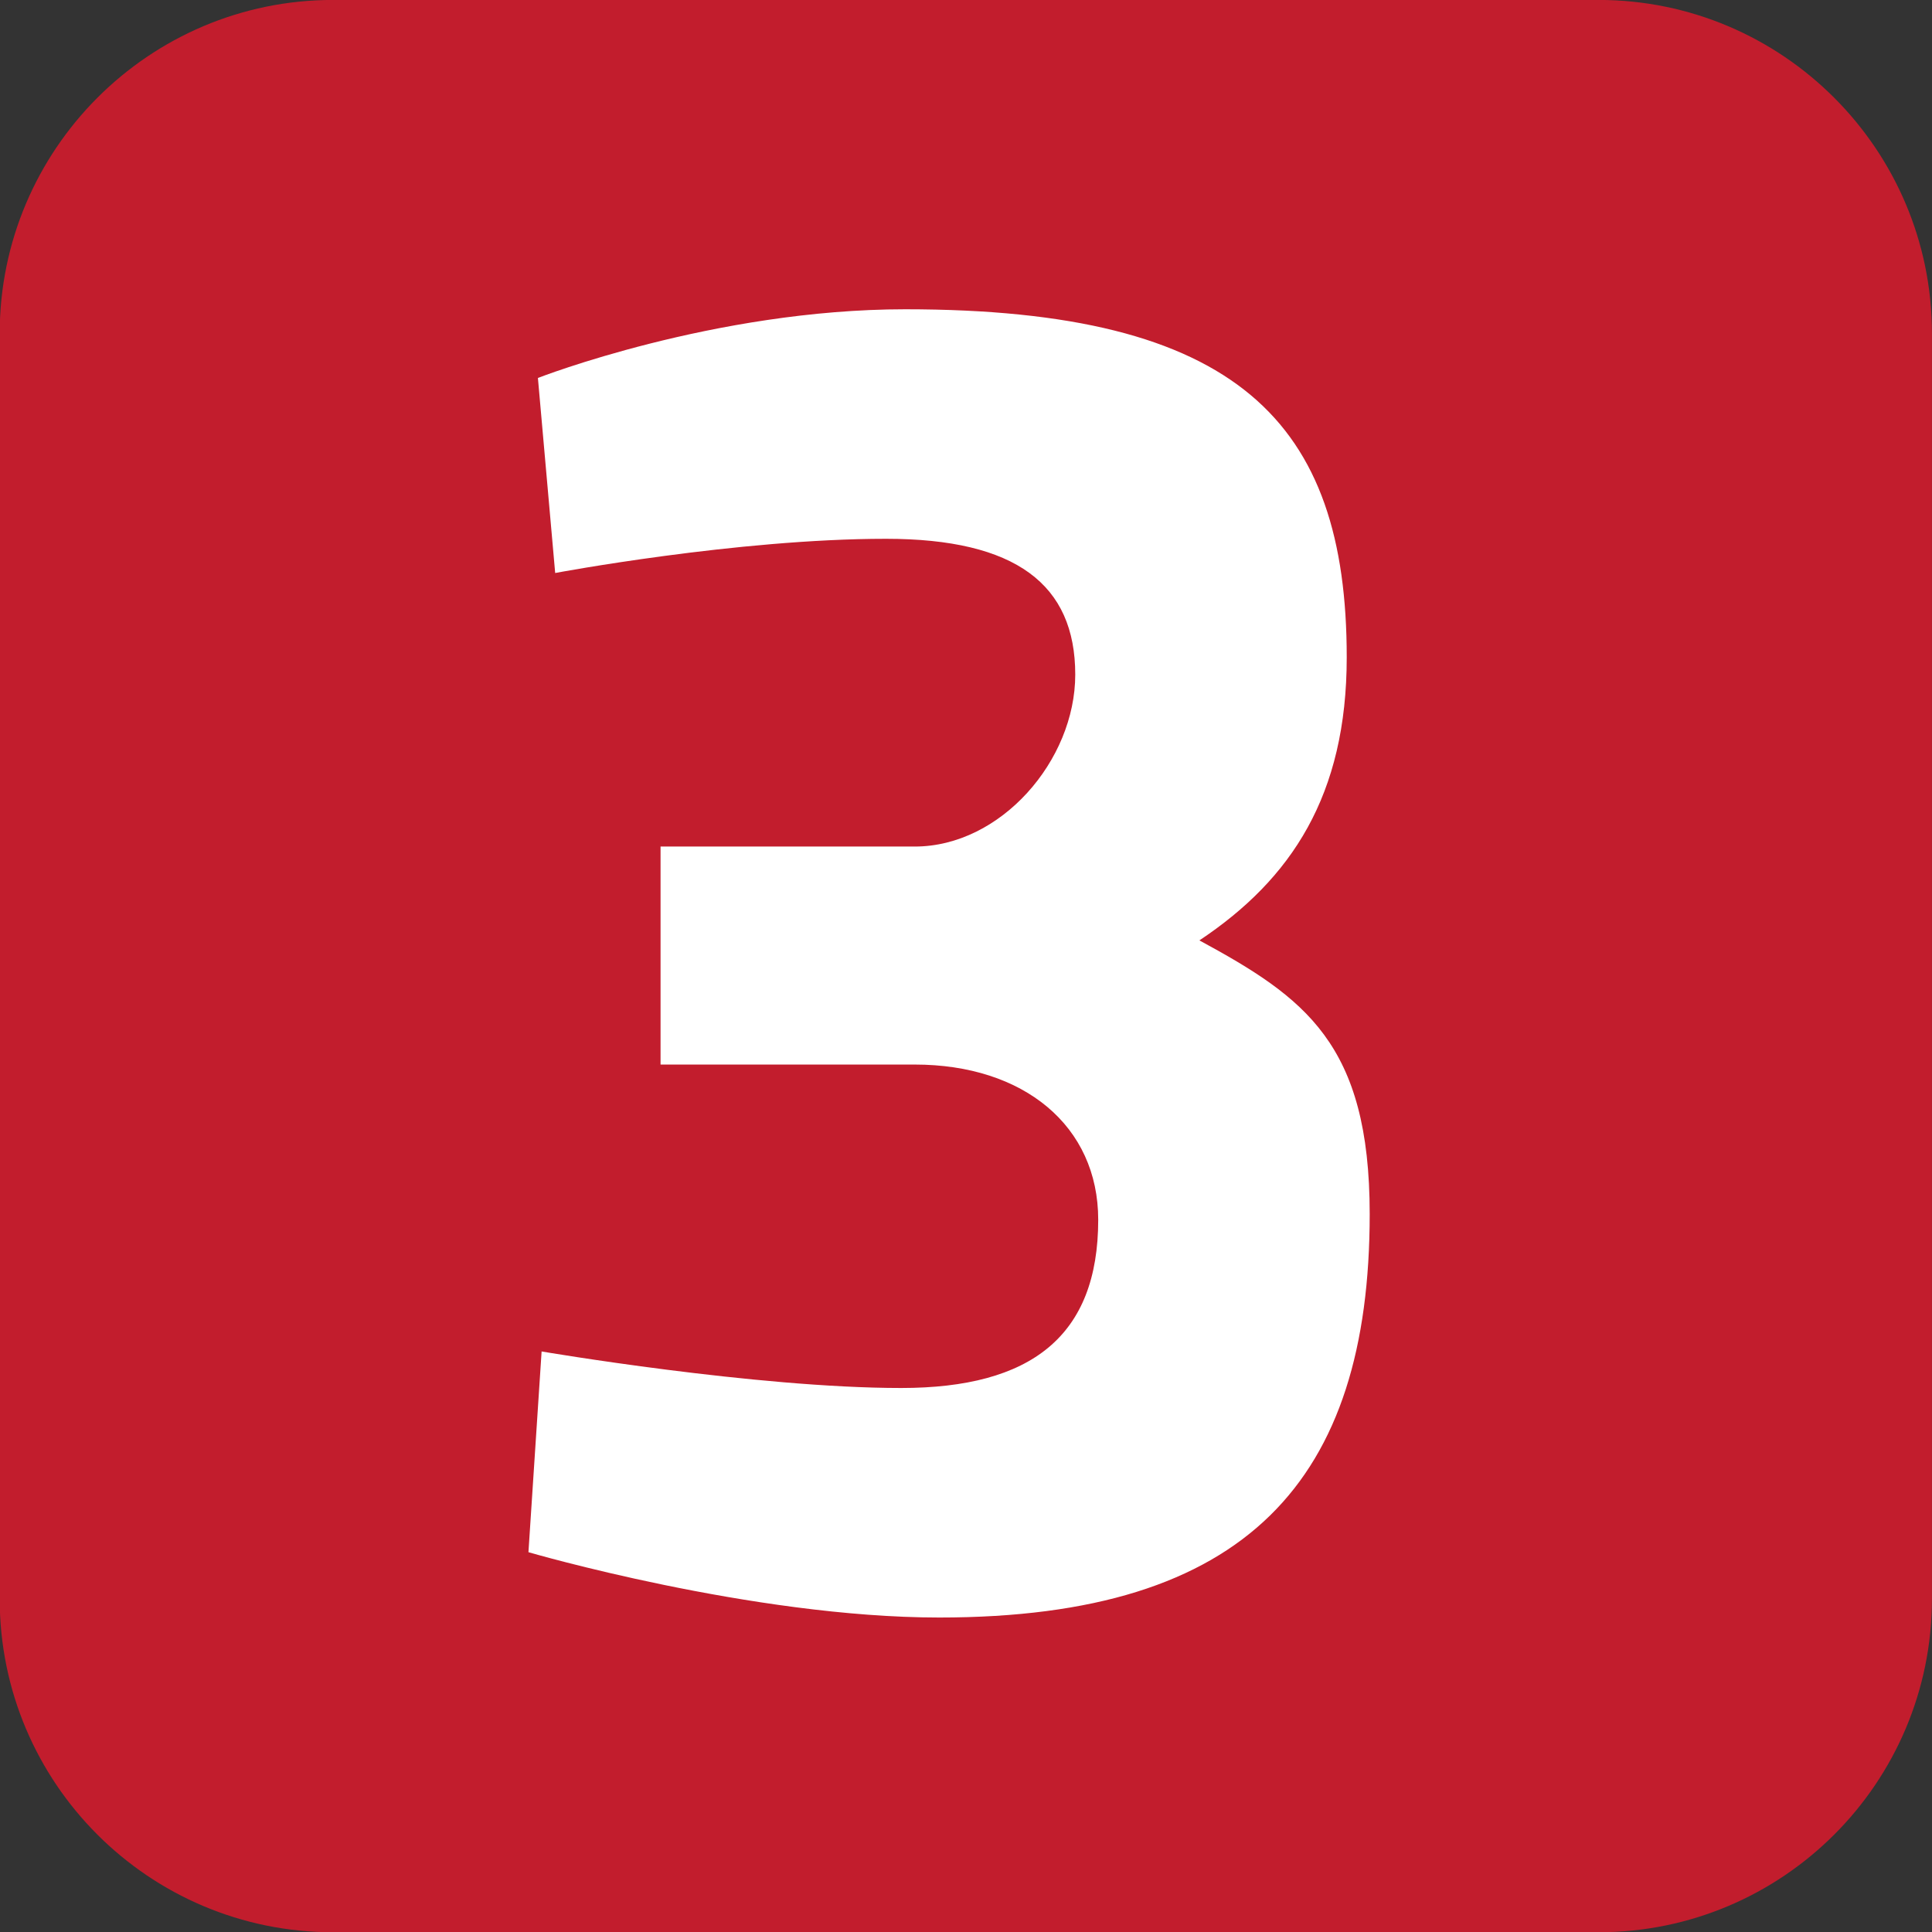
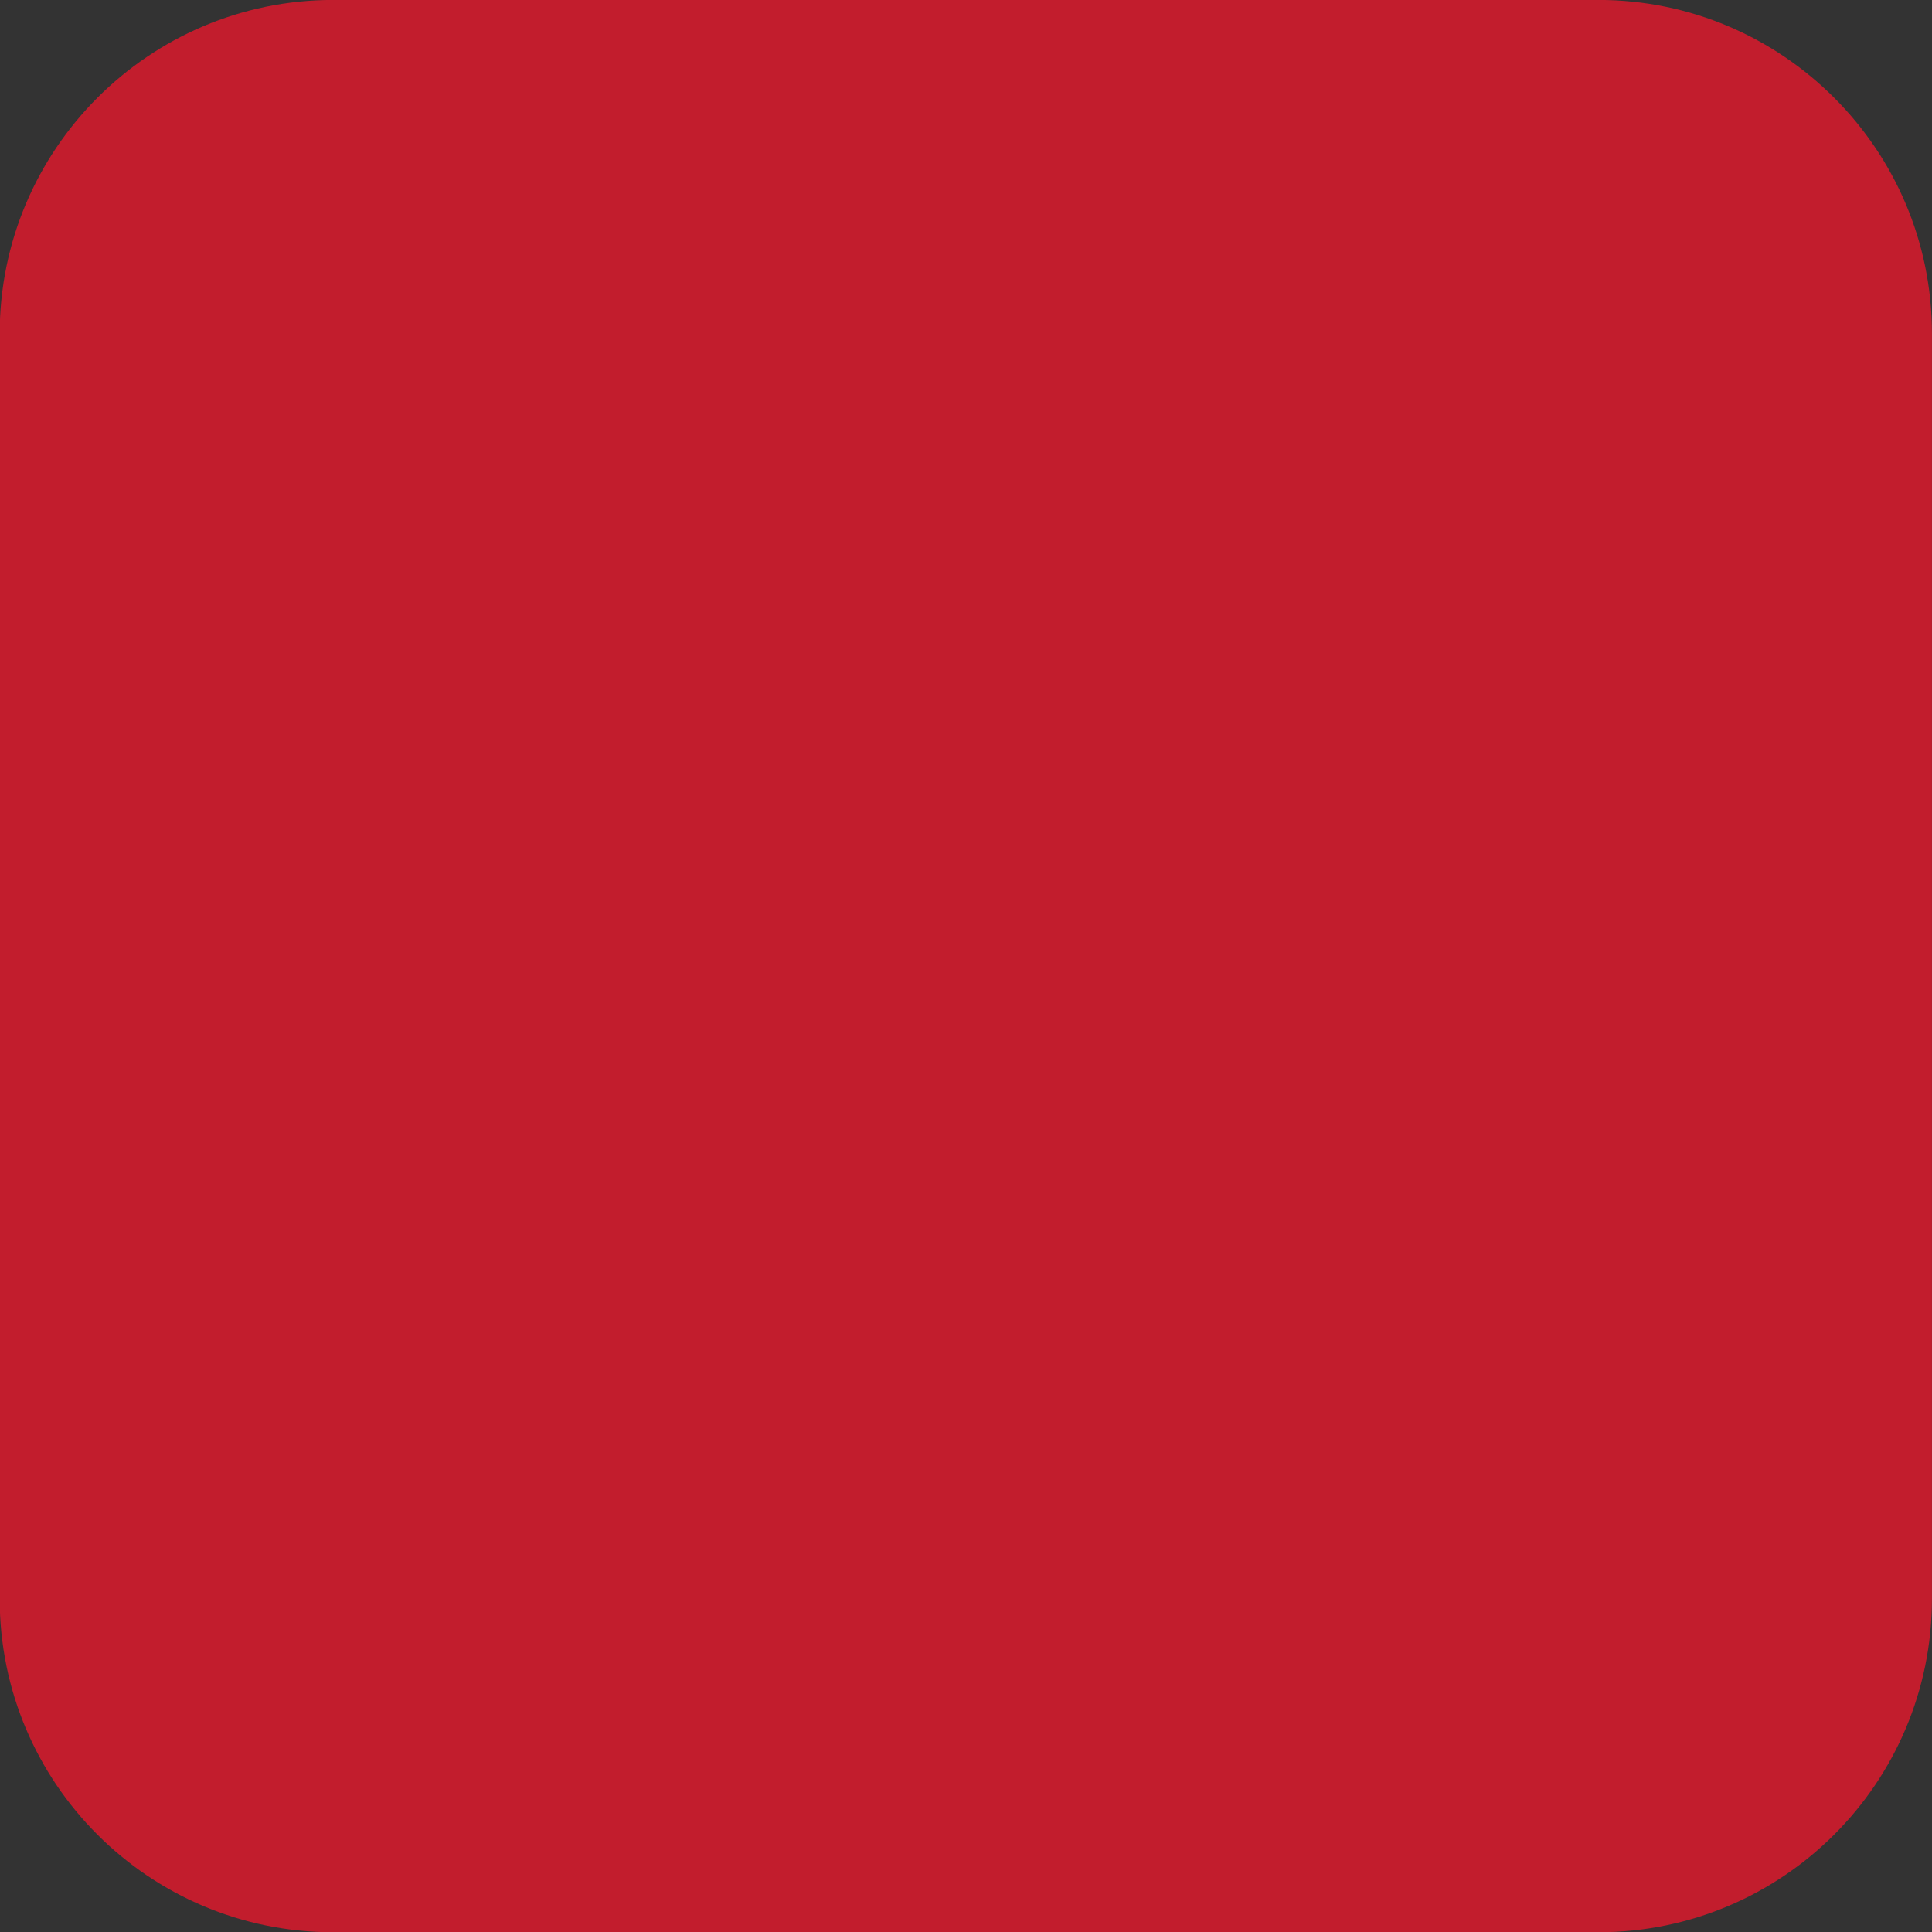
<svg xmlns="http://www.w3.org/2000/svg" clip-rule="evenodd" fill-rule="evenodd" stroke-linejoin="round" stroke-miterlimit="2" viewBox="0 0 64 64">
  <rect x="0" y="0" width="64" height="64" fill="#333333" stroke="none" />
  <g fill-rule="nonzero">
    <path d="m0 18.458c0 2.686-2.178 4.864-4.865 4.864h-18.456c-2.687 0-4.864-2.178-4.864-4.864v-18.457c0-2.68 2.177-4.865 4.864-4.865h18.456c2.687 0 4.865 2.185 4.865 4.865z" fill="#c21d2d" transform="matrix(2.271 0 0 2.271 63.998 11.044)" />
-     <path d="m0-17.079s2.568-1.002 5.358-1.002c4.85 0 6.44 1.644 6.44 5.076 0 2.012-.805 3.235-2.149 4.13 1.537.834 2.484 1.505 2.484 3.991 0 3.877-1.782 5.886-6.277 5.886-2.731 0-5.994-.953-5.994-.953l.192-2.928s3.125.533 5.245.533c1.896 0 2.874-.756 2.874-2.454 0-1.369-1.086-2.264-2.676-2.264h-3.708v-3.18h3.708c1.253 0 2.341-1.253 2.341-2.508 0-1.314-.865-1.981-2.761-1.981-2.174 0-4.825.499-4.825.499z" fill="#fff" transform="matrix(2.271 0 0 2.271 17.819 51.307)" />
  </g>
</svg>